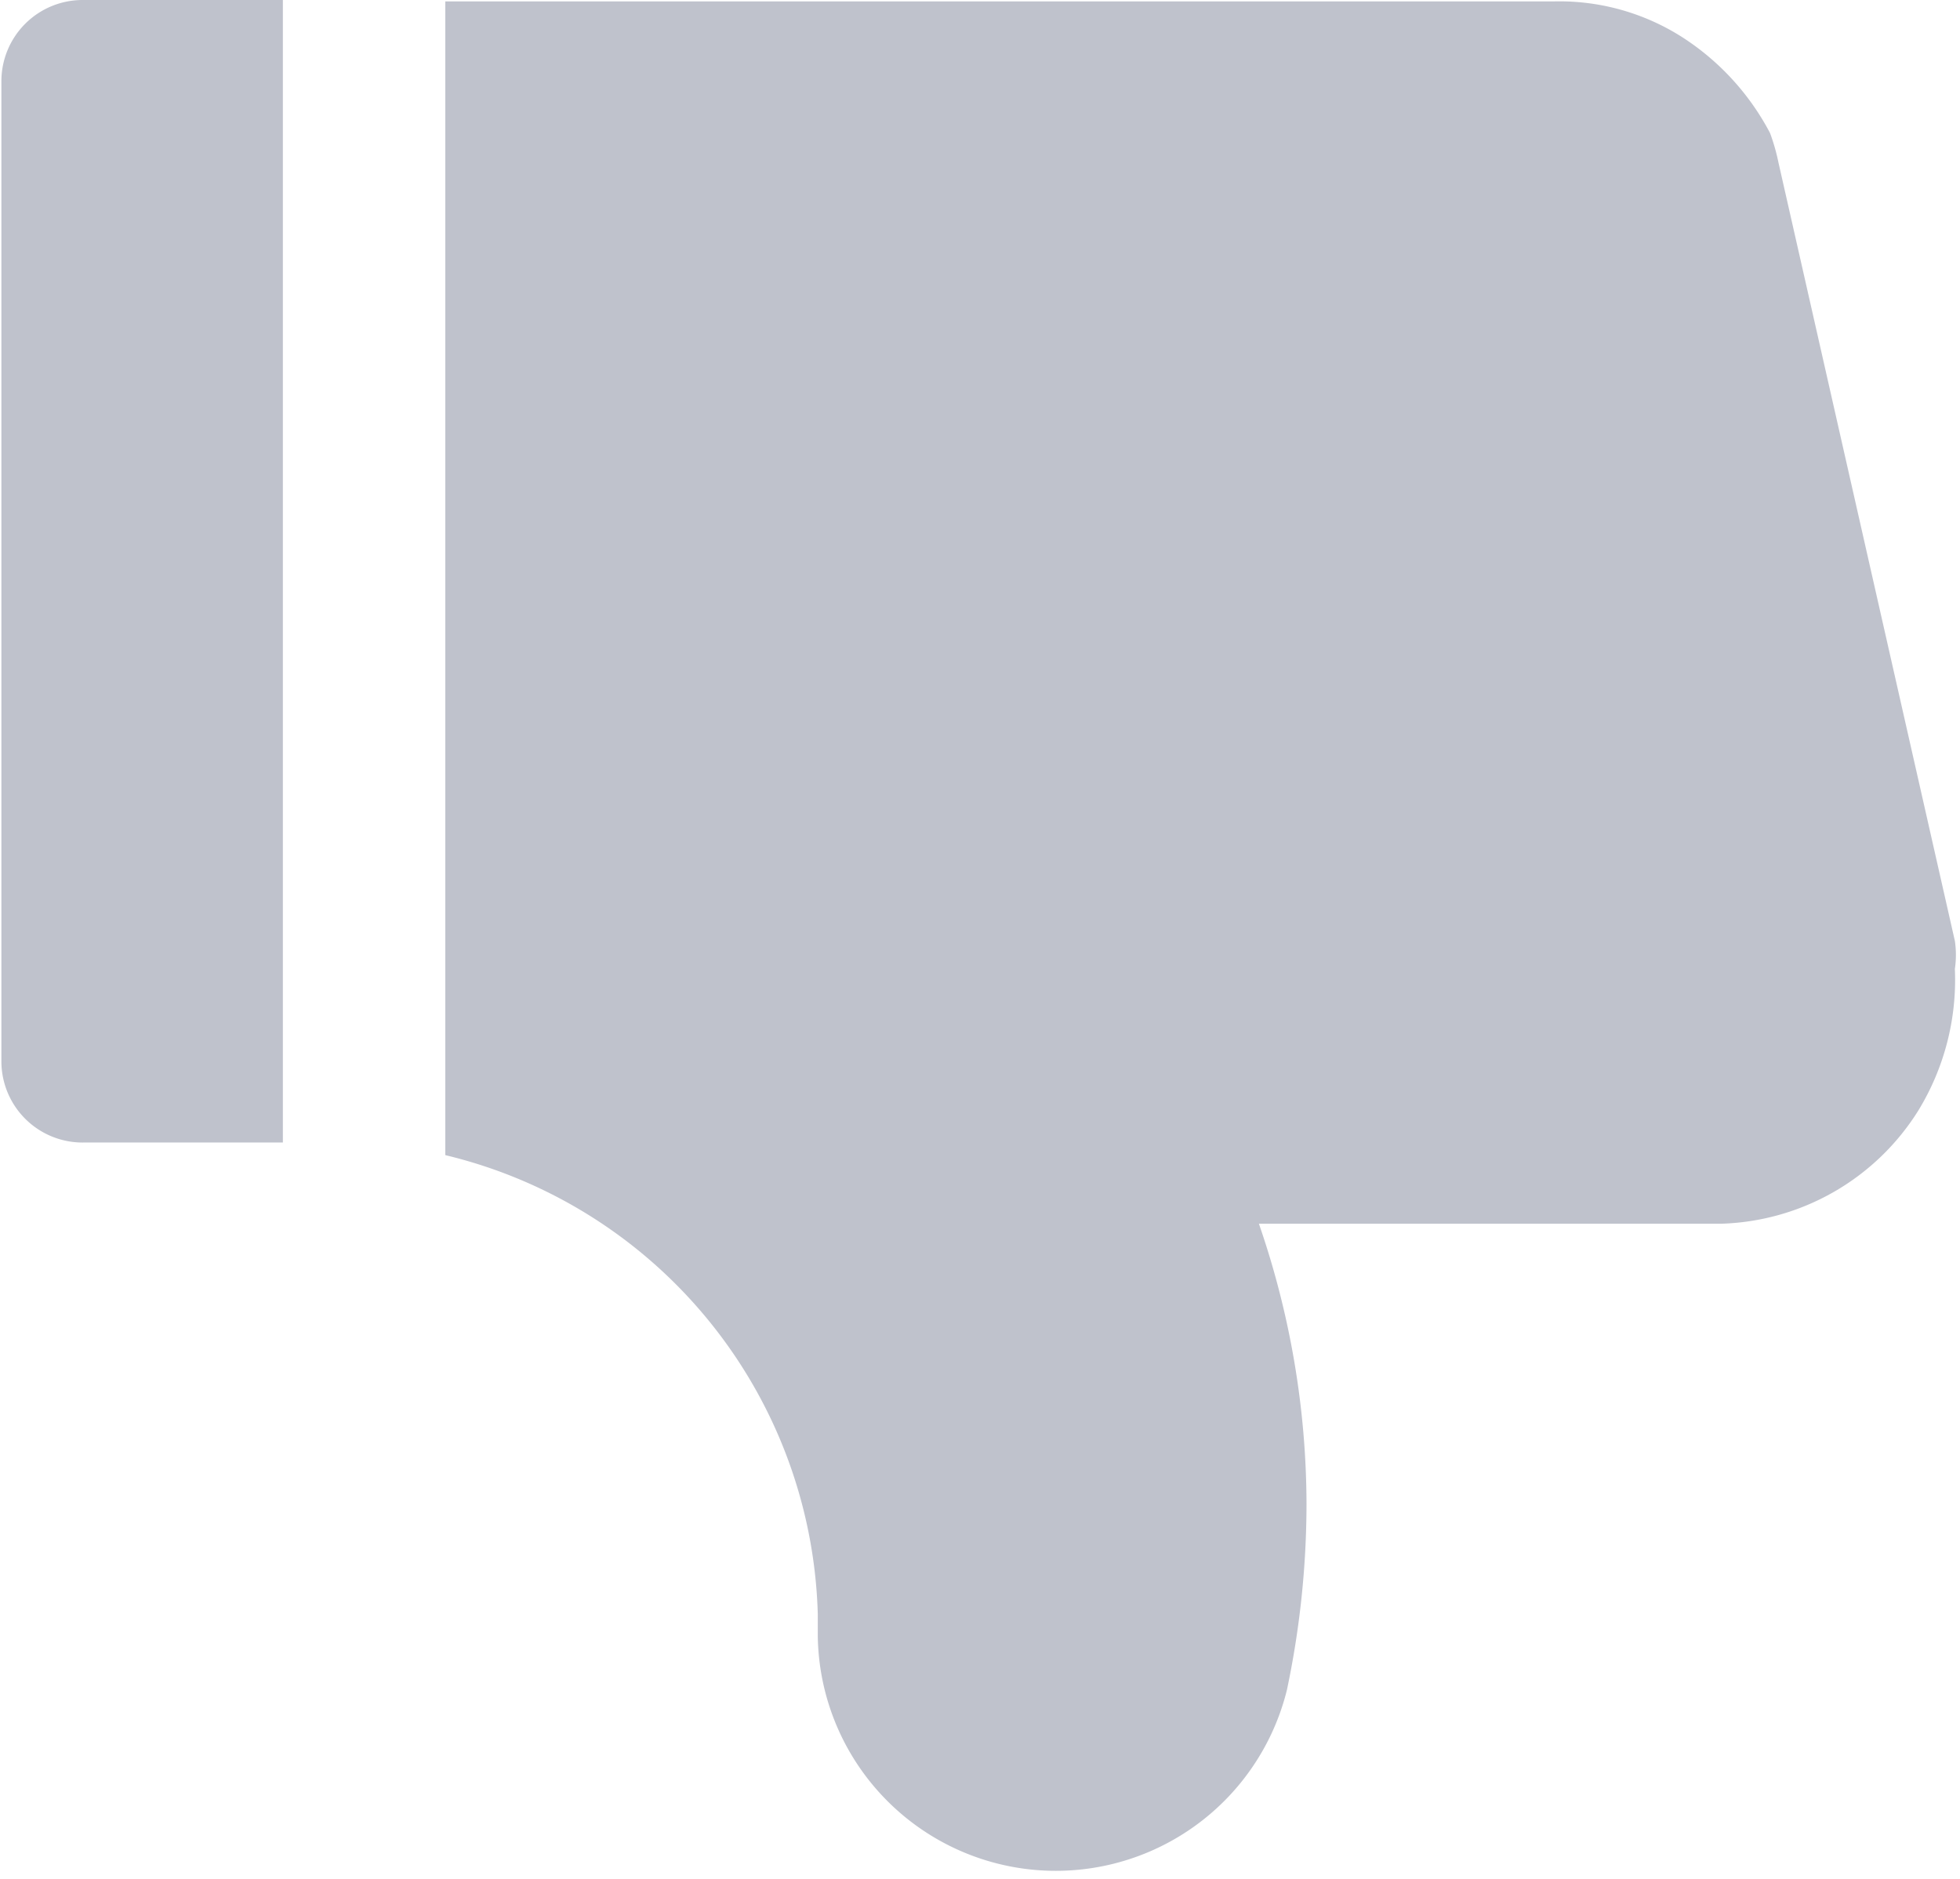
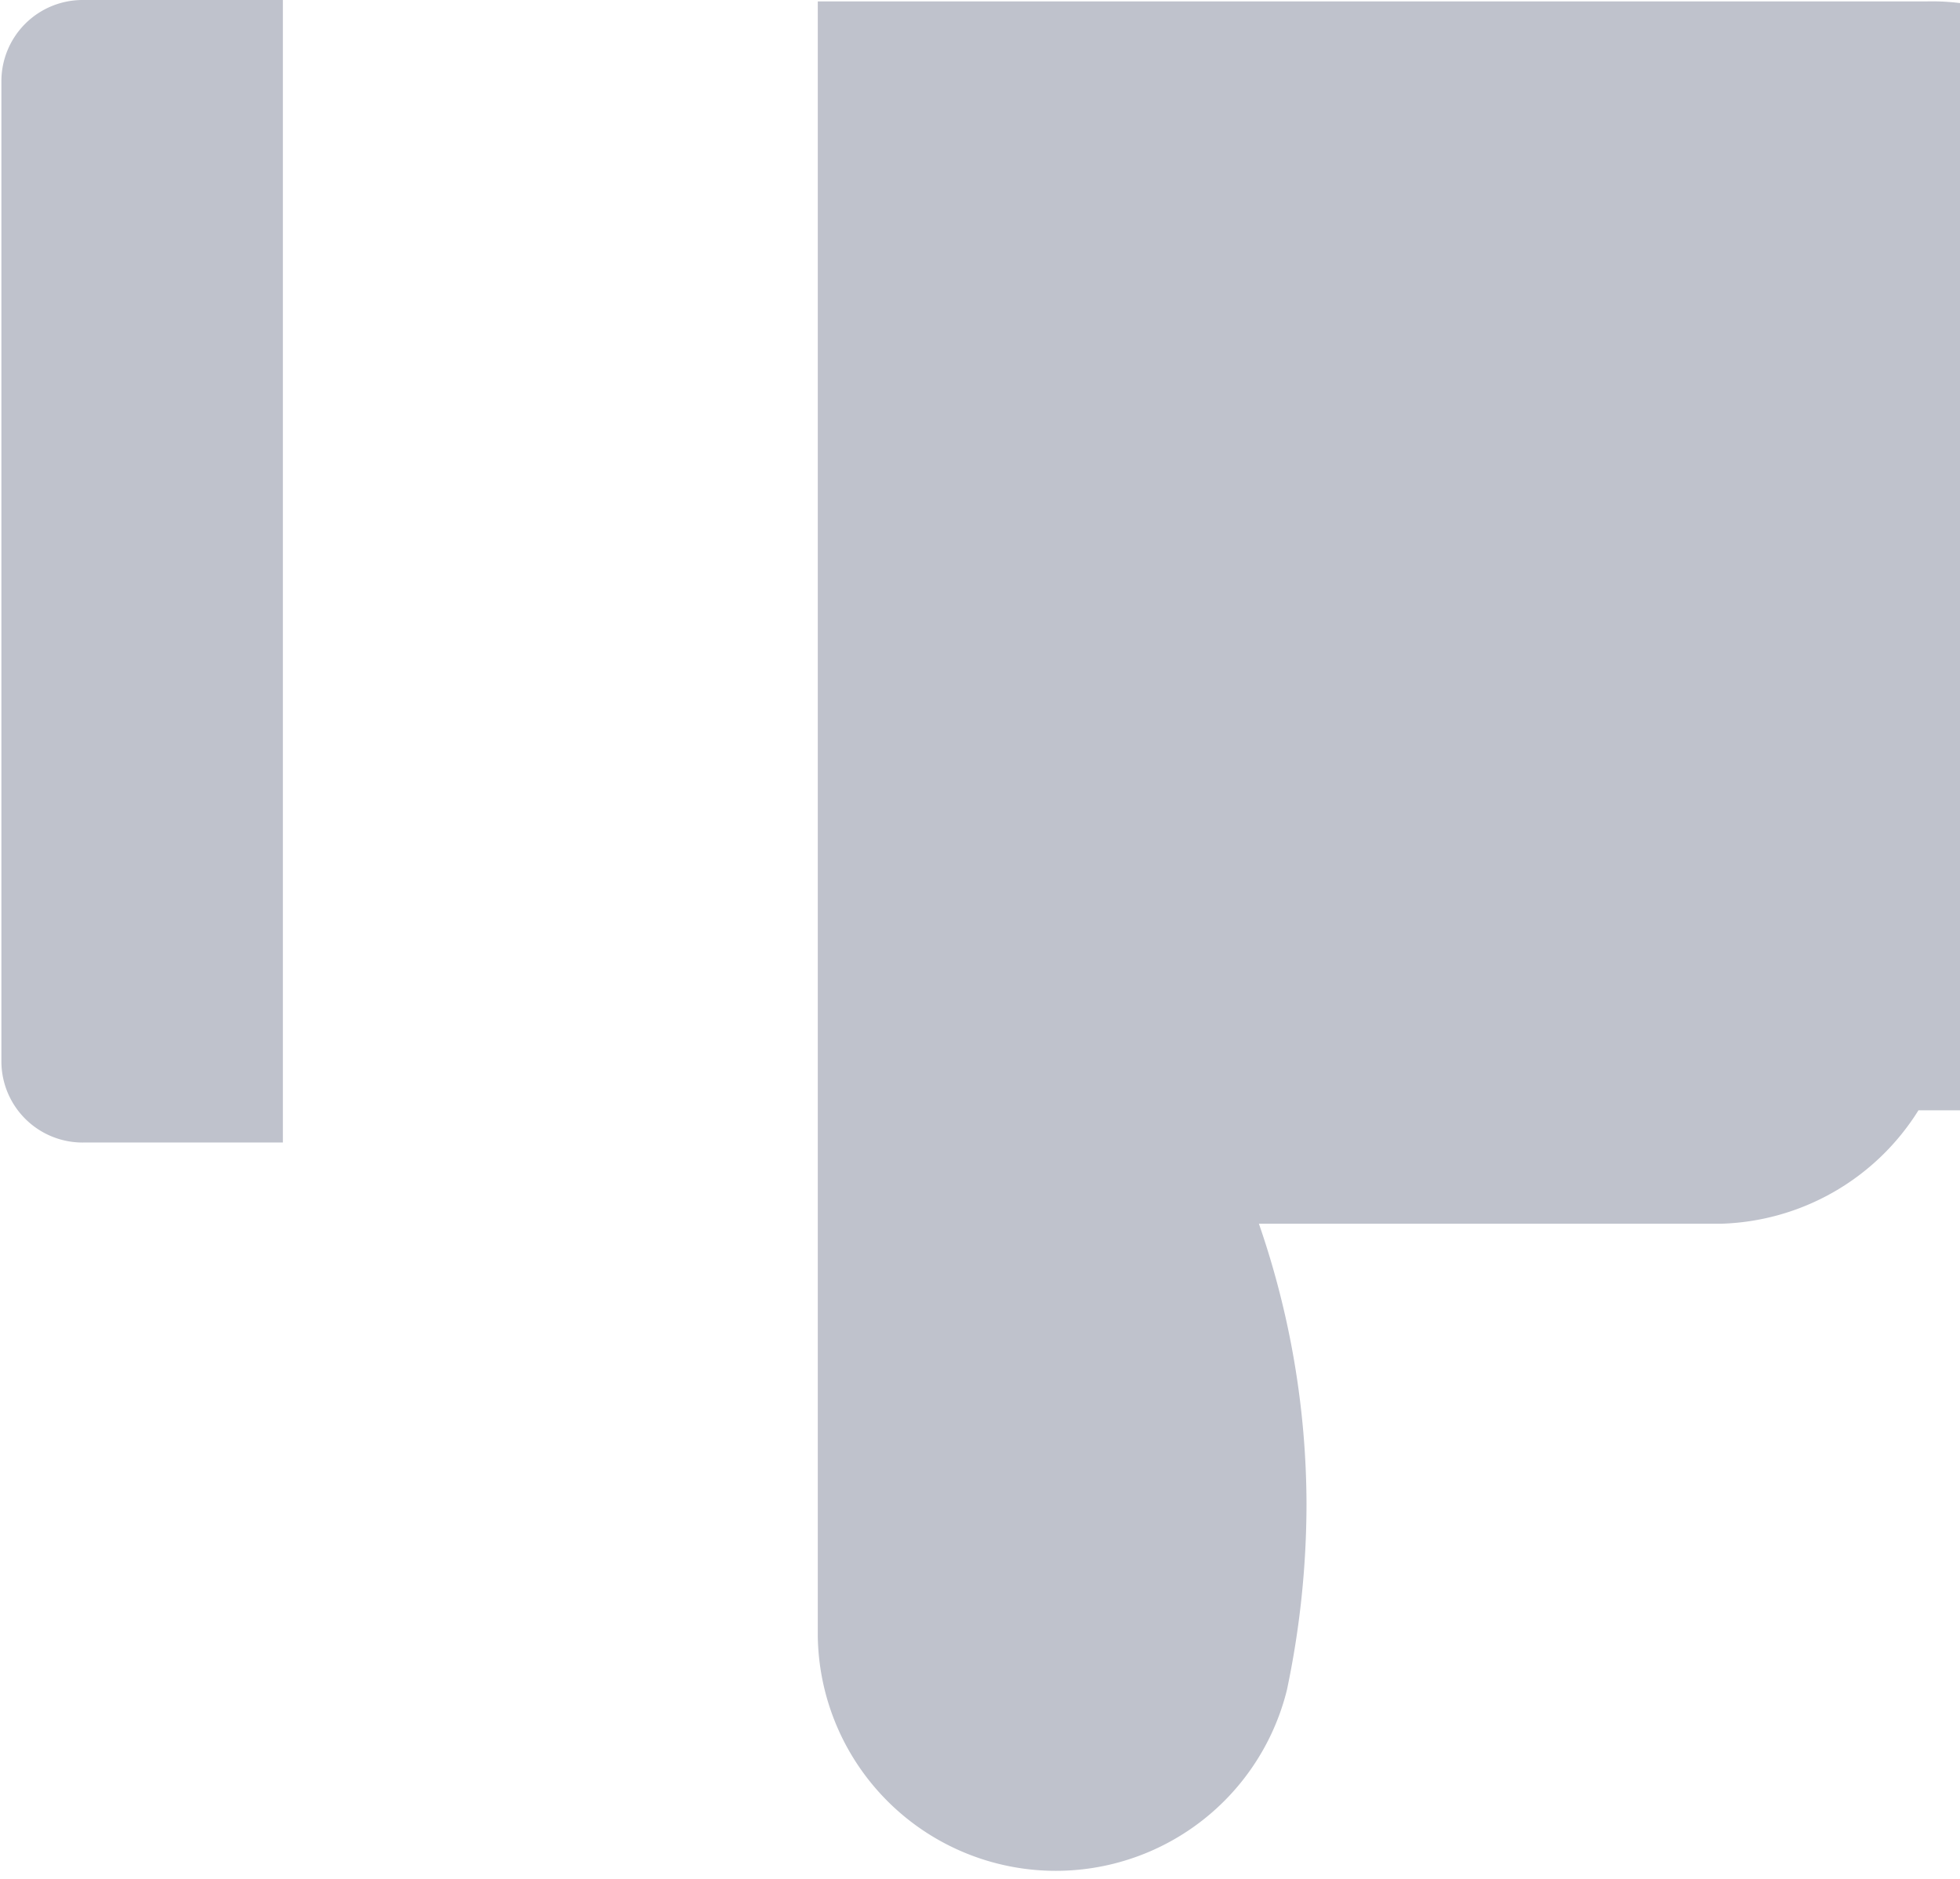
<svg xmlns="http://www.w3.org/2000/svg" t="1609745692980" class="icon" viewBox="0 0 1068 1024" version="1.1" p-id="2338" width="66.75" height="64">
  <defs>
    <style type="text/css" />
  </defs>
-   <path d="M154.134 622.641H45.782a44.256 44.256 0 0 1-45.019-44.256v-534.128a44.256 44.256 0 0 1 44.256-44.256h109.115zM1045.365 605.091a131.243 131.243 0 0 1-107.589 61.806h-251.803a470.033 470.033 0 0 1 25.943 152.608 492.161 492.161 0 0 1-10.683 101.484 129.717 129.717 0 0 1-255.618-28.996v-12.209a264.775 264.775 0 0 0-202.969-250.277V0.763h604.328a124.376 124.376 0 0 1 70.2 19.839 138.873 138.873 0 0 1 47.308 51.887 108.352 108.352 0 0 1 4.578 16.024l96.143 424.25a51.887 51.887 0 0 1 0 15.261 136.584 136.584 0 0 1-19.839 77.067z" fill="#BFC2CC" p-id="2339" />
+   <path d="M154.134 622.641H45.782a44.256 44.256 0 0 1-45.019-44.256v-534.128a44.256 44.256 0 0 1 44.256-44.256h109.115zM1045.365 605.091a131.243 131.243 0 0 1-107.589 61.806h-251.803a470.033 470.033 0 0 1 25.943 152.608 492.161 492.161 0 0 1-10.683 101.484 129.717 129.717 0 0 1-255.618-28.996v-12.209V0.763h604.328a124.376 124.376 0 0 1 70.2 19.839 138.873 138.873 0 0 1 47.308 51.887 108.352 108.352 0 0 1 4.578 16.024l96.143 424.25a51.887 51.887 0 0 1 0 15.261 136.584 136.584 0 0 1-19.839 77.067z" fill="#BFC2CC" p-id="2339" />
</svg>